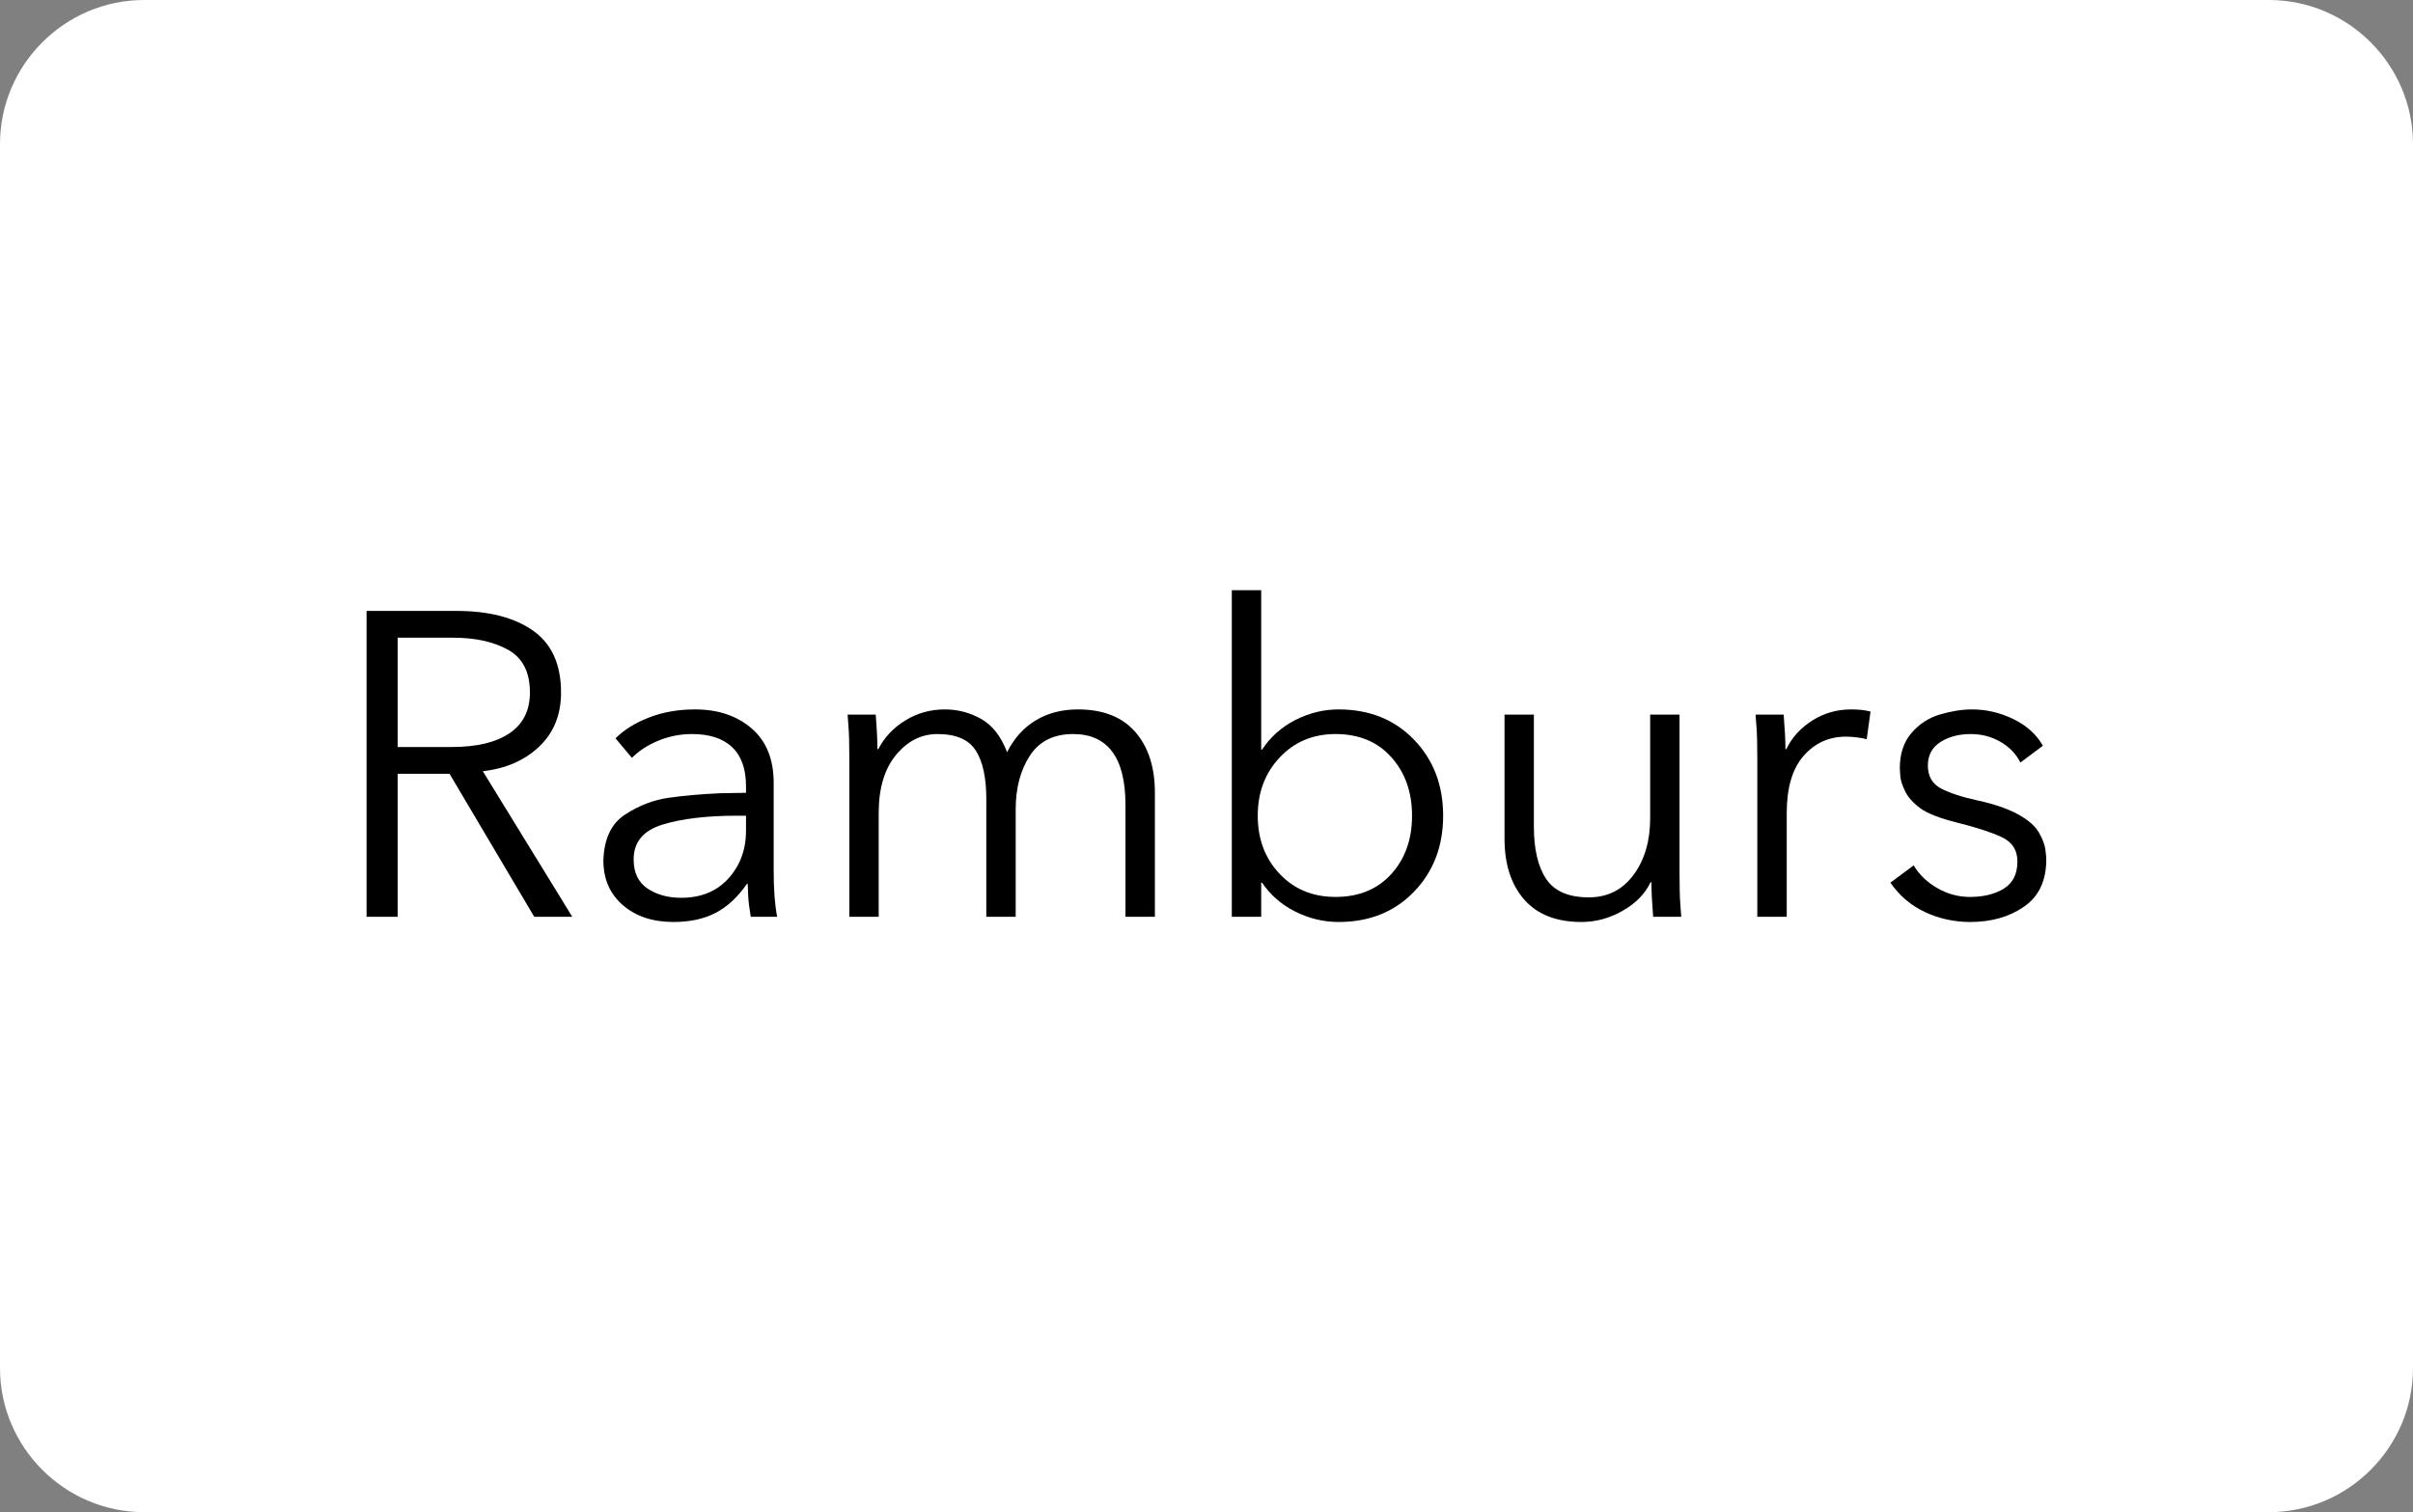
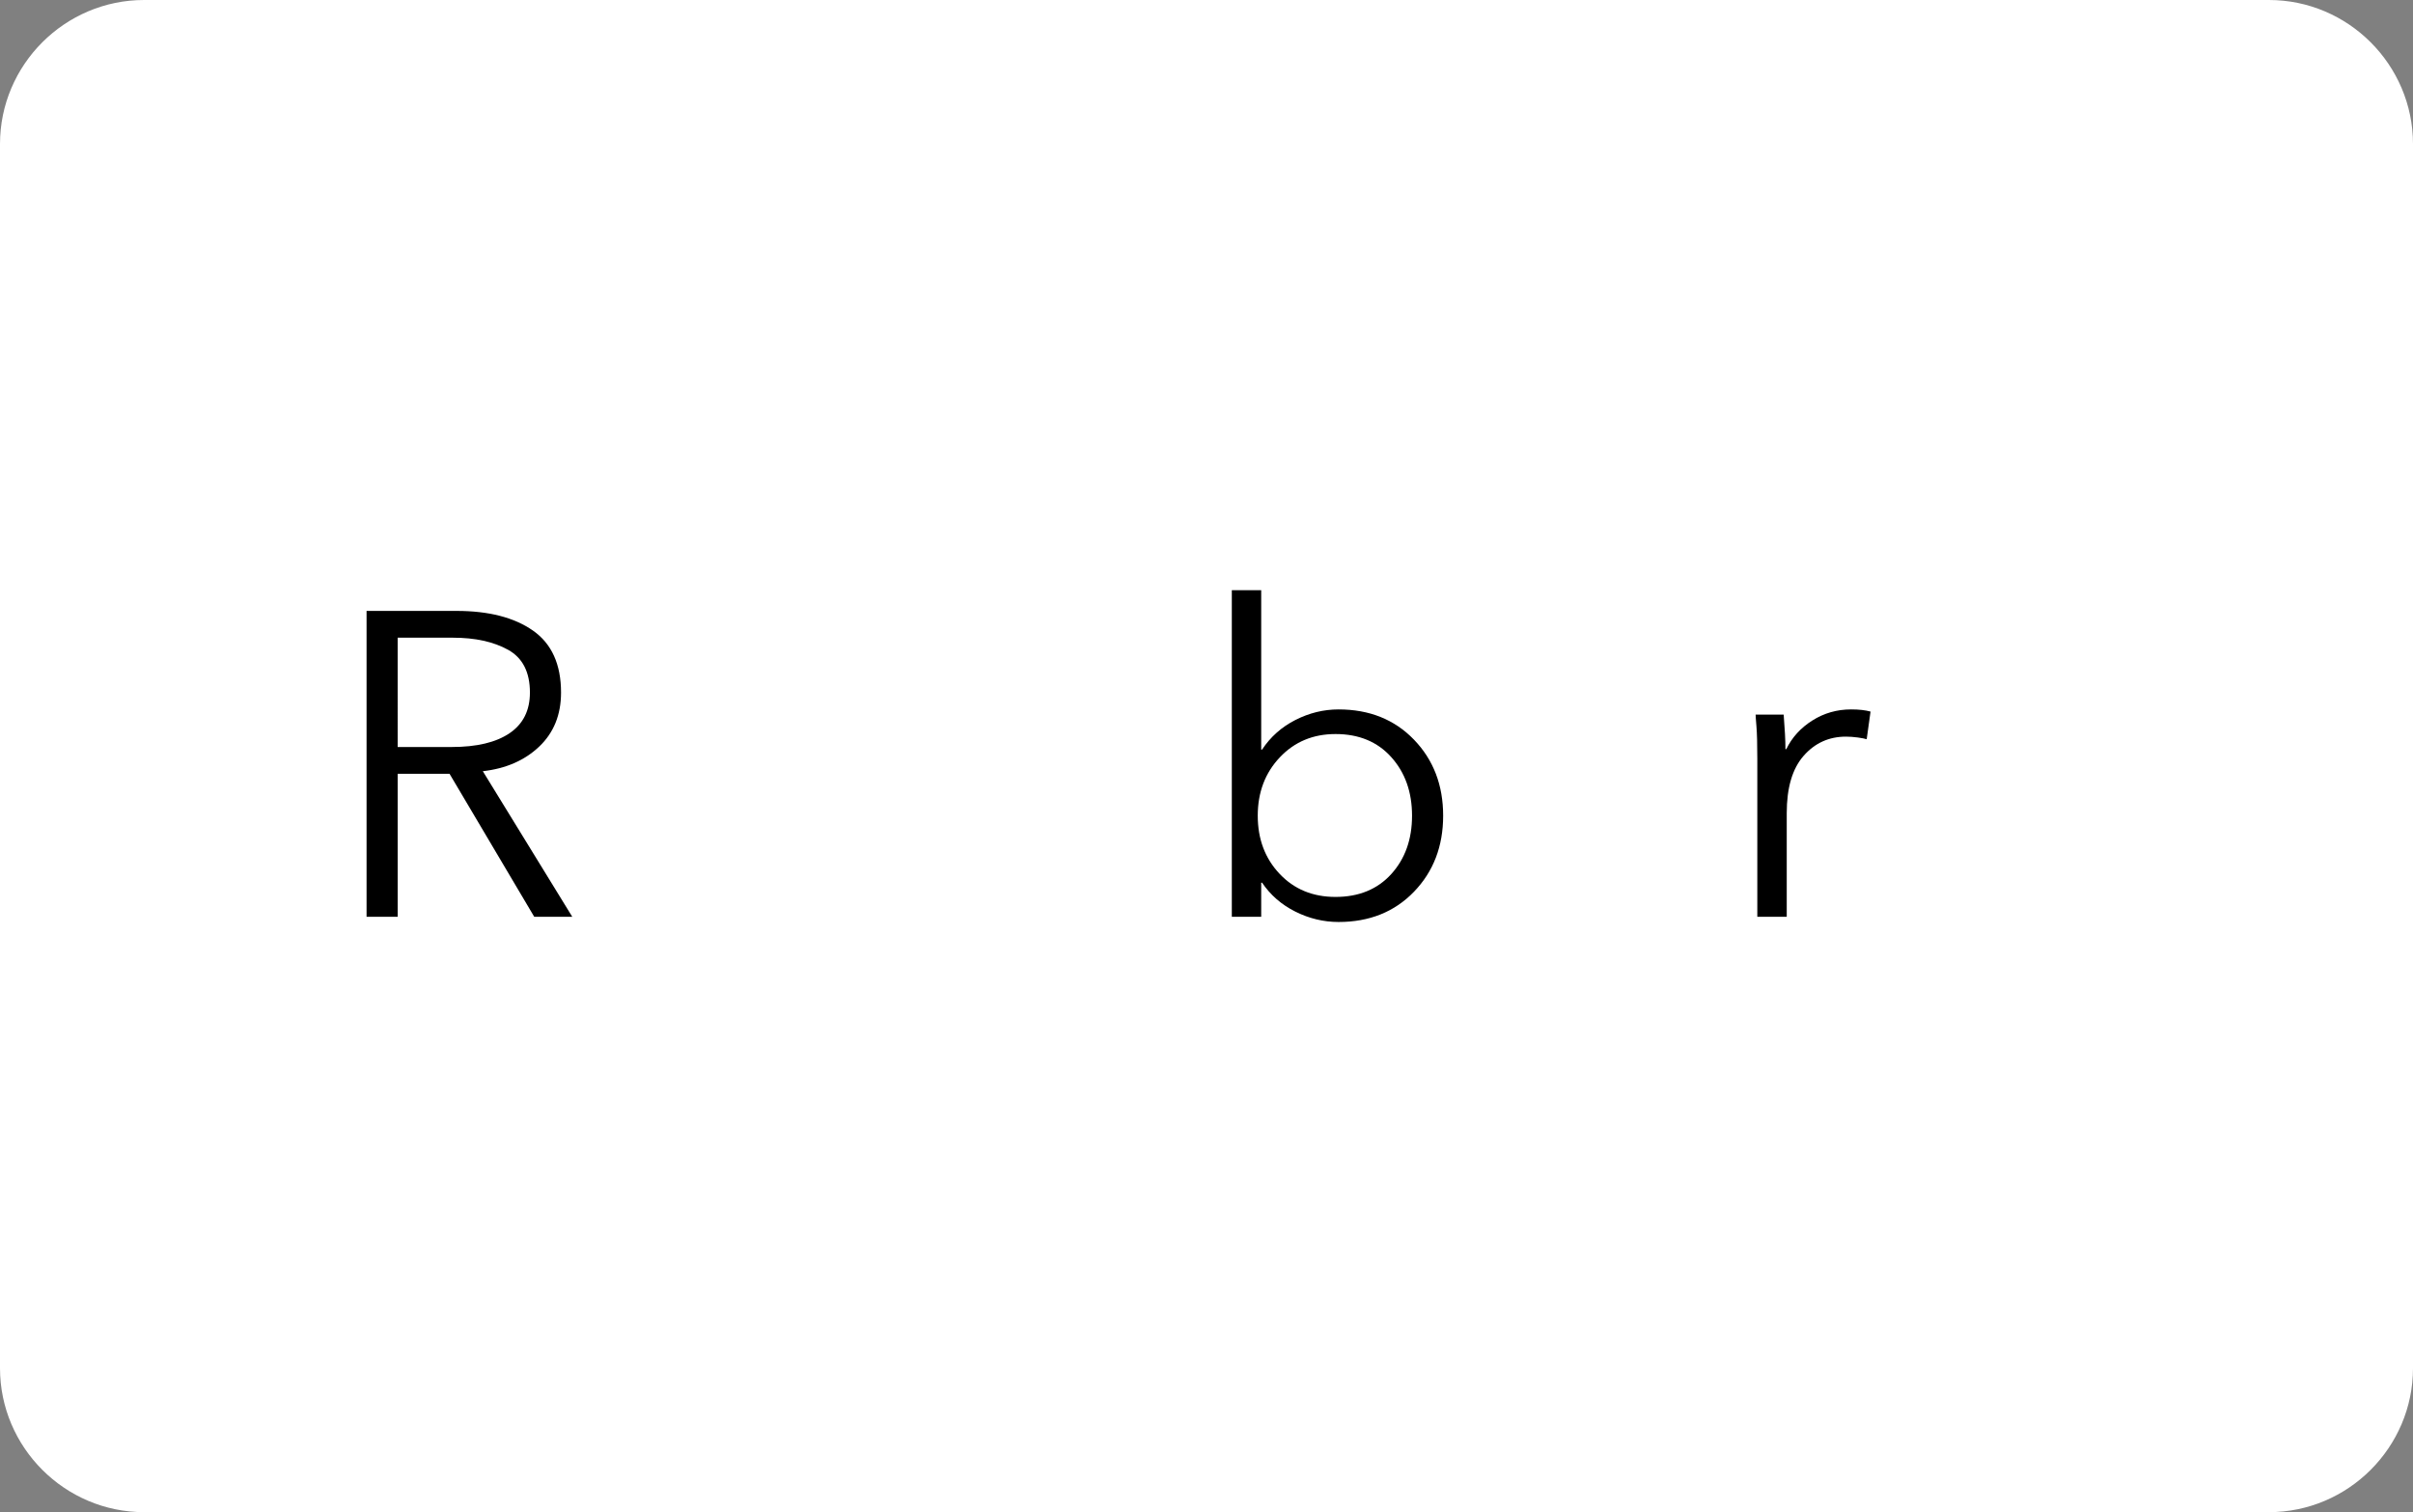
<svg xmlns="http://www.w3.org/2000/svg" version="1.1" id="Layer_1" x="0px" y="0px" viewBox="0 0 67 42" style="enable-background:new 0 0 67 42;" xml:space="preserve">
  <rect x="0" y="0" width="67" height="42" fill="#808080" stroke="none" />
  <style type="text/css">
	.st0{fill:#FFFFFF;}
</style>
  <path class="st0" d="M4,0h59c2.2,0,4,1.8,4,4v34c0,2.2-1.8,4-4,4H4c-2.2,0-4-1.8-4-4V4C0,1.8,1.8,0,4,0z" />
  <g>
    <path d="M10.178,25.464v-8.496h2.496c0.896,0,1.604,0.182,2.124,0.546c0.52,0.364,0.78,0.938,0.78,1.722   c0,0.616-0.202,1.116-0.606,1.5s-0.926,0.612-1.566,0.684l2.484,4.044h-1.056l-2.352-3.972h-1.44v3.972H10.178z M11.042,20.748h1.5   c0.696,0,1.231-0.128,1.608-0.384c0.376-0.256,0.564-0.632,0.564-1.128c0-0.568-0.202-0.964-0.606-1.188   c-0.404-0.224-0.914-0.336-1.53-0.336h-1.536V20.748z" />
-     <path d="M18.698,25.608c-0.576,0-1.044-0.156-1.404-0.468c-0.36-0.312-0.54-0.724-0.54-1.236c0.016-0.6,0.216-1.026,0.6-1.278   c0.384-0.252,0.788-0.408,1.212-0.468s0.9-0.102,1.428-0.126c0.376-0.008,0.616-0.012,0.72-0.012v-0.18   c0-0.48-0.128-0.842-0.384-1.086s-0.628-0.366-1.116-0.366c-0.32,0-0.628,0.06-0.924,0.18s-0.544,0.28-0.744,0.48l-0.456-0.54   c0.24-0.24,0.552-0.434,0.936-0.582s0.808-0.222,1.272-0.222c0.64,0,1.164,0.176,1.572,0.528c0.408,0.352,0.612,0.856,0.612,1.512   v2.46c0,0.504,0.032,0.924,0.096,1.26h-0.732c-0.04-0.232-0.064-0.428-0.072-0.588c-0.008-0.16-0.012-0.268-0.012-0.324h-0.024   c-0.256,0.368-0.546,0.636-0.87,0.804C19.544,25.524,19.154,25.608,18.698,25.608z M18.914,24.936c0.552,0,0.99-0.18,1.314-0.54   s0.486-0.8,0.486-1.32v-0.42h-0.24c-0.848,0-1.54,0.082-2.076,0.246s-0.804,0.486-0.804,0.966c0,0.368,0.128,0.638,0.384,0.81   C18.234,24.85,18.546,24.936,18.914,24.936z" />
-     <path d="M23.583,25.464v-4.38c0-0.416-0.008-0.718-0.024-0.906s-0.024-0.298-0.024-0.33h0.78c0.032,0.4,0.048,0.72,0.048,0.96   h0.024c0.168-0.328,0.418-0.594,0.75-0.798s0.698-0.306,1.098-0.306c0.36,0,0.696,0.088,1.008,0.264s0.552,0.484,0.72,0.924   c0.192-0.384,0.456-0.678,0.792-0.882s0.728-0.306,1.176-0.306c0.696,0,1.226,0.208,1.59,0.624c0.364,0.417,0.546,0.98,0.546,1.692   v3.444H31.25v-3.108c0-0.656-0.122-1.148-0.366-1.476s-0.606-0.492-1.086-0.492c-0.544,0-0.946,0.202-1.206,0.606   c-0.26,0.404-0.39,0.898-0.39,1.482v2.988h-0.816v-3.276c0-0.592-0.098-1.04-0.294-1.344c-0.196-0.304-0.55-0.456-1.062-0.456   c-0.448,0-0.832,0.194-1.152,0.582s-0.48,0.926-0.48,1.614v2.88H23.583z" />
    <path d="M37.167,25.608c-0.416,0-0.816-0.096-1.2-0.288s-0.692-0.46-0.924-0.804h-0.024v0.948h-0.816v-9.072h0.816v4.428h0.024   c0.232-0.352,0.54-0.626,0.924-0.822c0.384-0.196,0.784-0.294,1.2-0.294c0.855,0,1.554,0.28,2.094,0.84s0.81,1.264,0.81,2.112   s-0.27,1.552-0.81,2.112S38.022,25.608,37.167,25.608z M37.083,24.912c0.647,0,1.164-0.212,1.548-0.636s0.576-0.964,0.576-1.62   s-0.192-1.198-0.576-1.626s-0.9-0.642-1.548-0.642c-0.624,0-1.141,0.216-1.548,0.648c-0.408,0.432-0.612,0.972-0.612,1.62   s0.202,1.186,0.606,1.614C35.932,24.698,36.45,24.912,37.083,24.912z" />
-     <path d="M43.911,25.608c-0.696,0-1.226-0.208-1.59-0.624s-0.546-0.98-0.546-1.692v-3.444h0.815v3.108   c0,0.632,0.114,1.118,0.343,1.458c0.228,0.34,0.621,0.51,1.182,0.51c0.52,0,0.934-0.208,1.242-0.624s0.462-0.94,0.462-1.572v-2.88   h0.815v4.38c0,0.416,0.008,0.718,0.024,0.906s0.024,0.298,0.024,0.33h-0.78c-0.032-0.4-0.048-0.72-0.048-0.96H45.83   c-0.152,0.32-0.41,0.584-0.773,0.792C44.693,25.504,44.311,25.608,43.911,25.608z" />
    <path d="M48.794,25.464v-4.38c0-0.416-0.008-0.718-0.024-0.906s-0.023-0.298-0.023-0.33h0.779c0.032,0.4,0.049,0.72,0.049,0.96   h0.023c0.16-0.328,0.402-0.594,0.727-0.798c0.323-0.204,0.682-0.306,1.073-0.306c0.217,0,0.396,0.02,0.54,0.06l-0.107,0.768   c-0.048-0.016-0.13-0.032-0.246-0.048s-0.227-0.024-0.33-0.024c-0.472,0-0.864,0.178-1.176,0.534s-0.468,0.886-0.468,1.59v2.88   C49.611,25.464,48.794,25.464,48.794,25.464z" />
-     <path d="M54.709,25.608c-0.448,0-0.868-0.092-1.26-0.276s-0.712-0.456-0.96-0.816l0.647-0.48c0.152,0.256,0.37,0.466,0.654,0.63   s0.586,0.246,0.906,0.246c0.384,0,0.7-0.078,0.948-0.234s0.372-0.406,0.372-0.75c0-0.32-0.15-0.548-0.45-0.684s-0.7-0.266-1.2-0.39   s-0.851-0.26-1.05-0.408c-0.2-0.148-0.34-0.306-0.42-0.474s-0.124-0.308-0.132-0.42c-0.009-0.112-0.013-0.184-0.013-0.216   c0-0.4,0.108-0.726,0.324-0.978s0.481-0.424,0.798-0.516c0.316-0.092,0.61-0.138,0.882-0.138c0.4,0,0.784,0.09,1.152,0.27   s0.64,0.426,0.816,0.738l-0.624,0.468c-0.12-0.24-0.305-0.432-0.553-0.576s-0.523-0.216-0.827-0.216   c-0.328,0-0.608,0.074-0.841,0.222c-0.231,0.148-0.348,0.366-0.348,0.654c0,0.296,0.122,0.508,0.366,0.636s0.588,0.24,1.032,0.336   c0.443,0.096,0.81,0.222,1.098,0.378s0.483,0.326,0.588,0.51c0.104,0.184,0.164,0.344,0.18,0.48   c0.017,0.136,0.024,0.224,0.024,0.264c0,0.592-0.206,1.03-0.618,1.314C55.792,25.466,55.293,25.608,54.709,25.608z" />
  </g>
</svg>